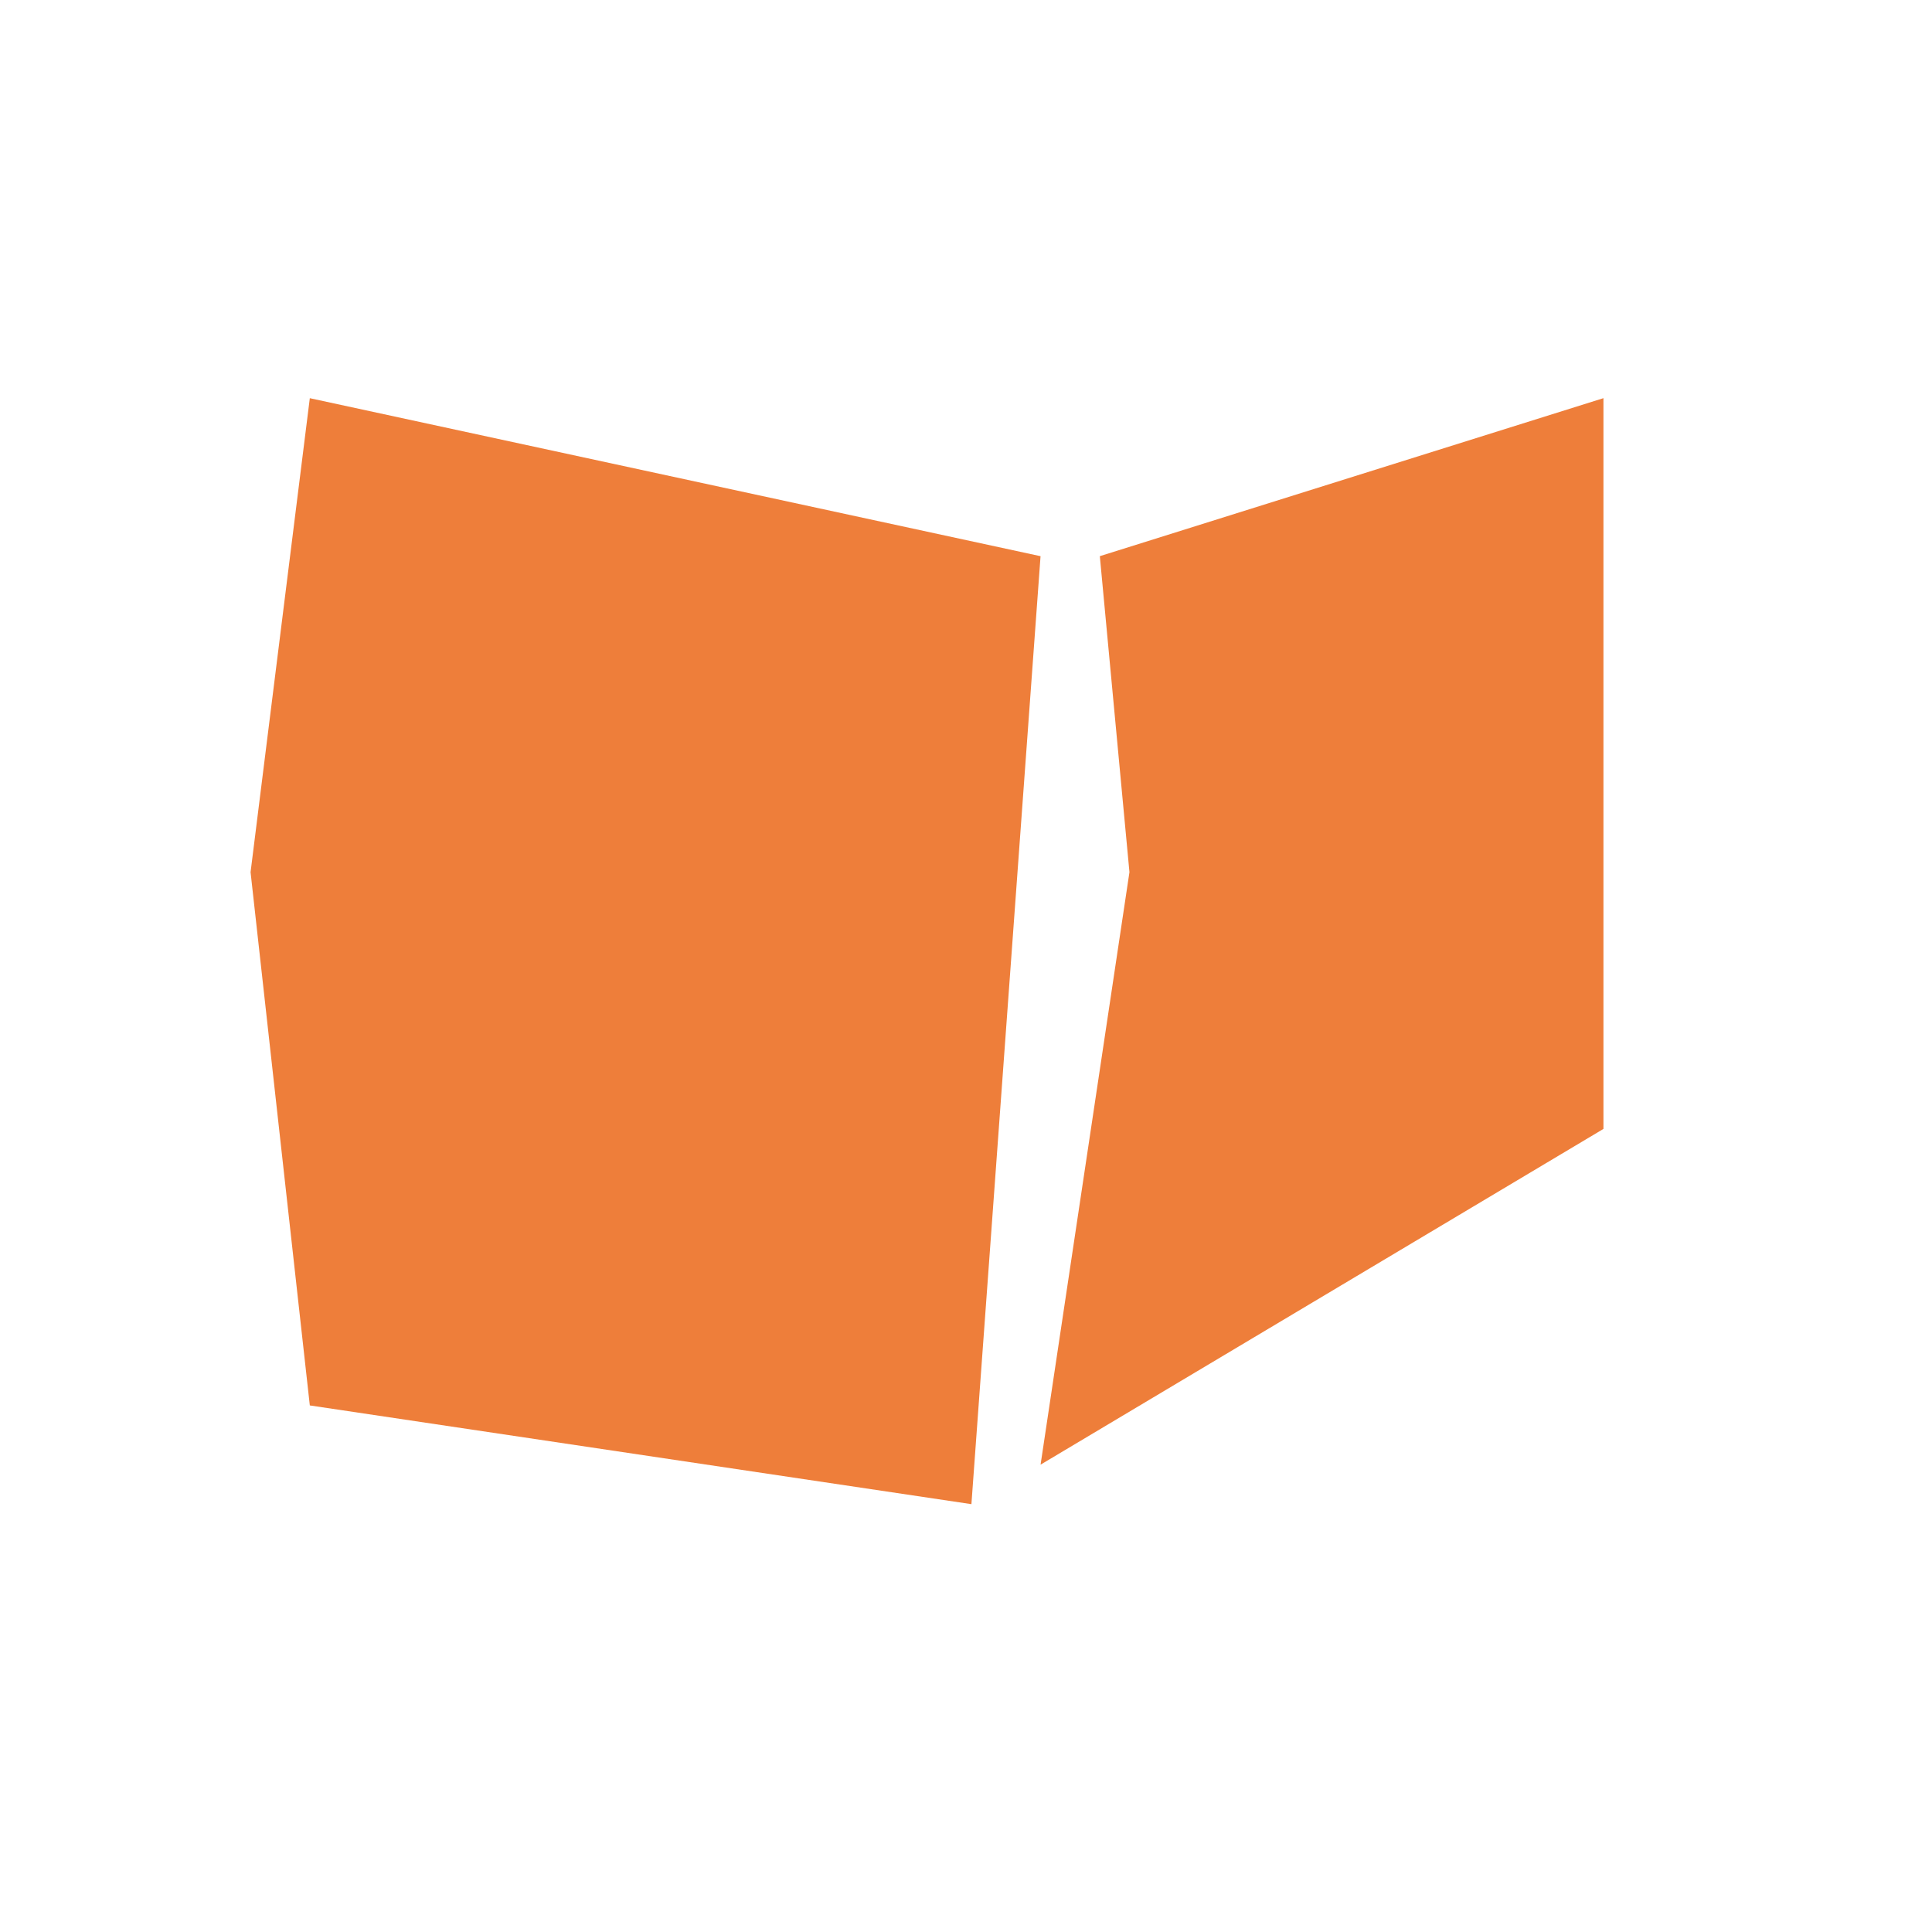
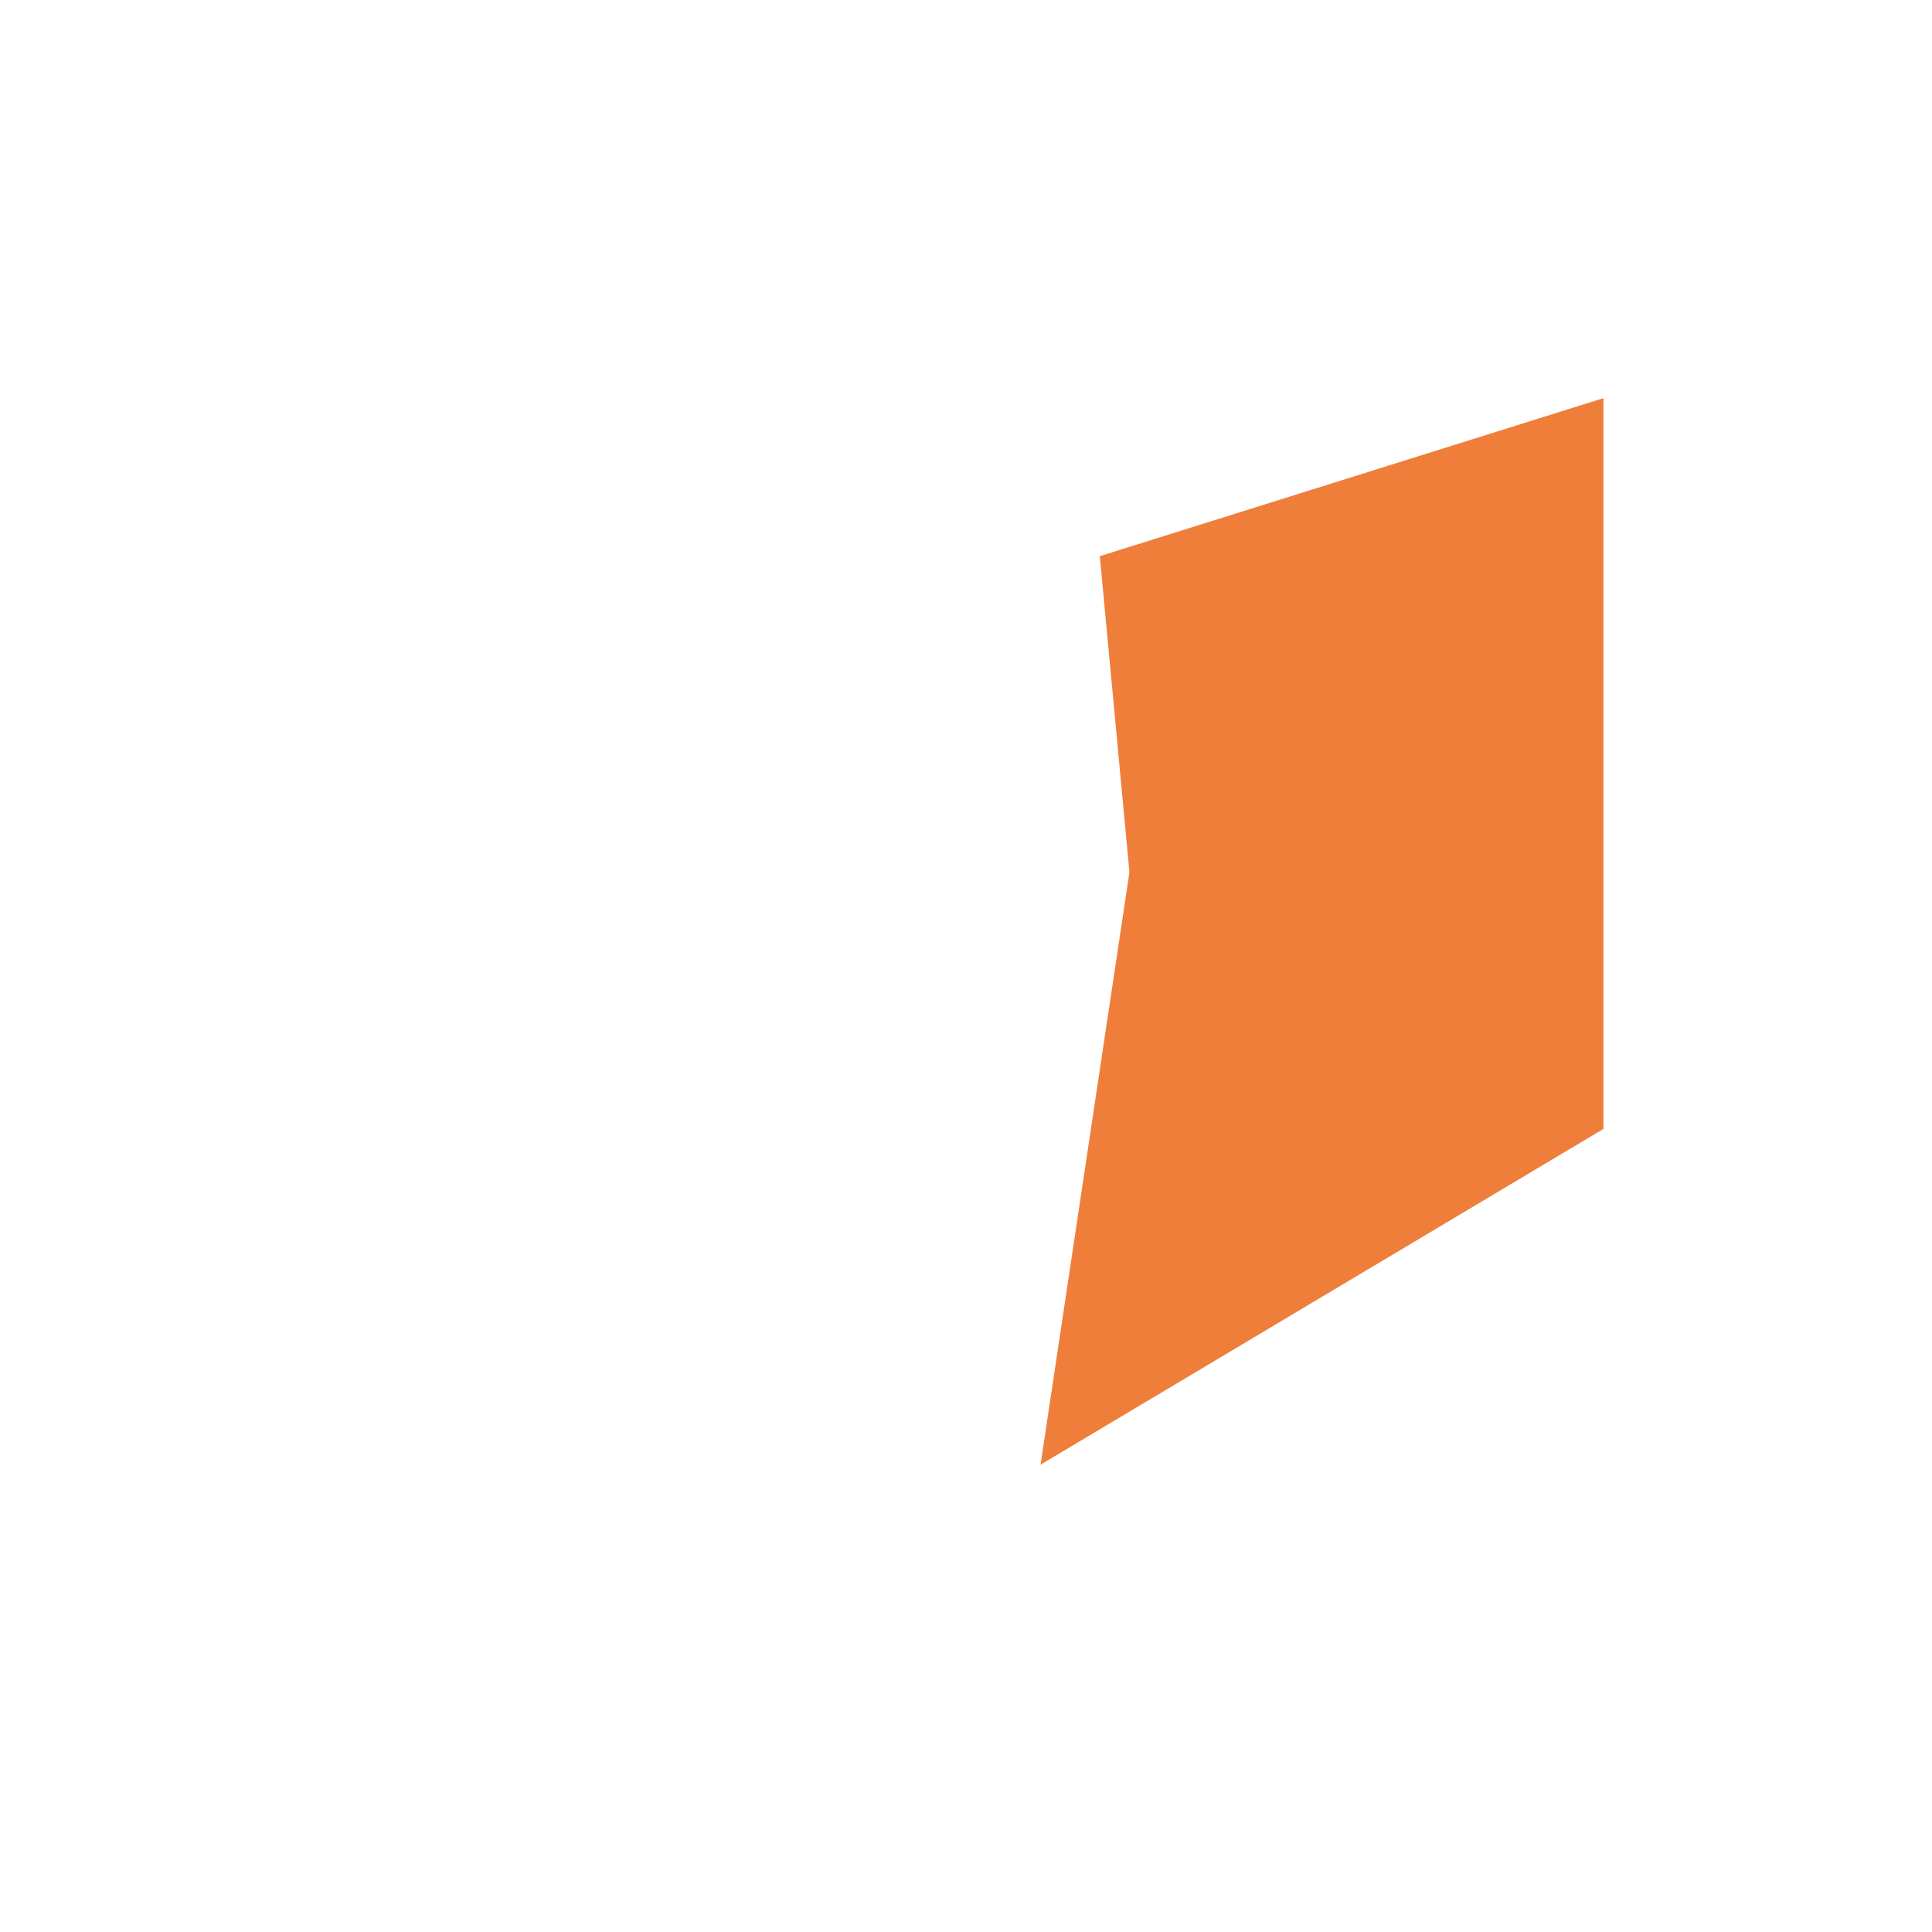
<svg xmlns="http://www.w3.org/2000/svg" style="fill-rule:evenodd;clip-rule:evenodd;stroke-linejoin:round;stroke-miterlimit:2;" xml:space="preserve" version="1.1" viewBox="0 0 300 300" height="100%" width="100%">
  <g transform="matrix(1,0,0,1,-675,0)">
    <g transform="matrix(4.167,0,0,4.167,675,0)" id="book">
      <rect style="fill:none;" height="72" width="72" y="0" x="0" />
      <g id="Layer-1">
        <g transform="matrix(1,0,0,1,40.984,48.691)">
          <path style="fill:rgb(238,126,58);fill-rule:nonzero;" d="M0,-27.966L1.104,-16.191L-2.208,5.888L18.767,-6.623L18.767,-33.854L0,-27.966Z" />
        </g>
        <g transform="matrix(1,0,0,1,11.545,56.051)">
-           <path style="fill:rgb(238,126,58);fill-rule:nonzero;" d="M0,-41.213L-2.208,-23.55L0,-3.679L24.654,0L27.23,-35.325L0,-41.213Z" />
-         </g>
+           </g>
      </g>
    </g>
  </g>
</svg>